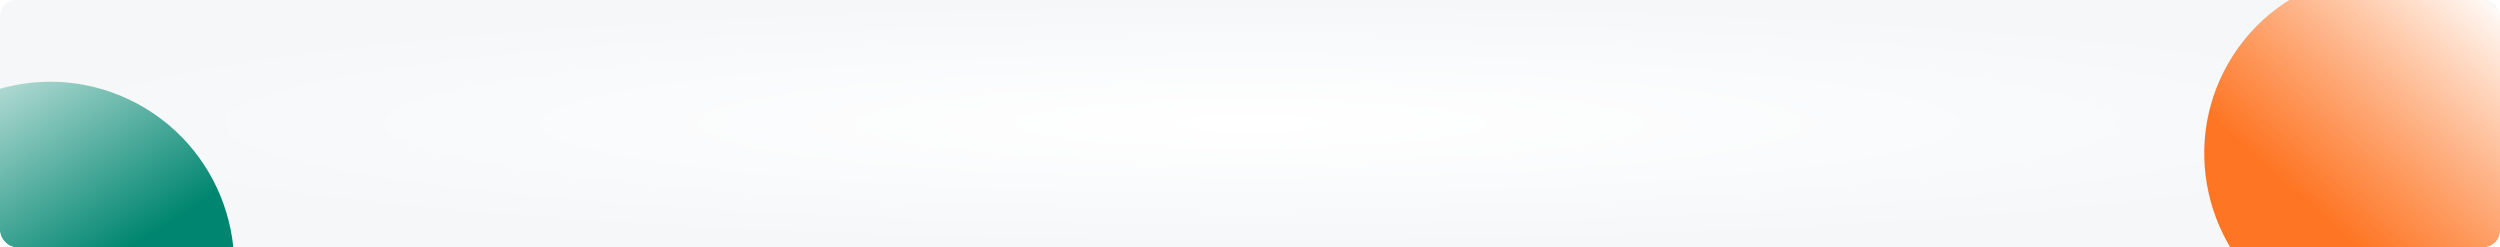
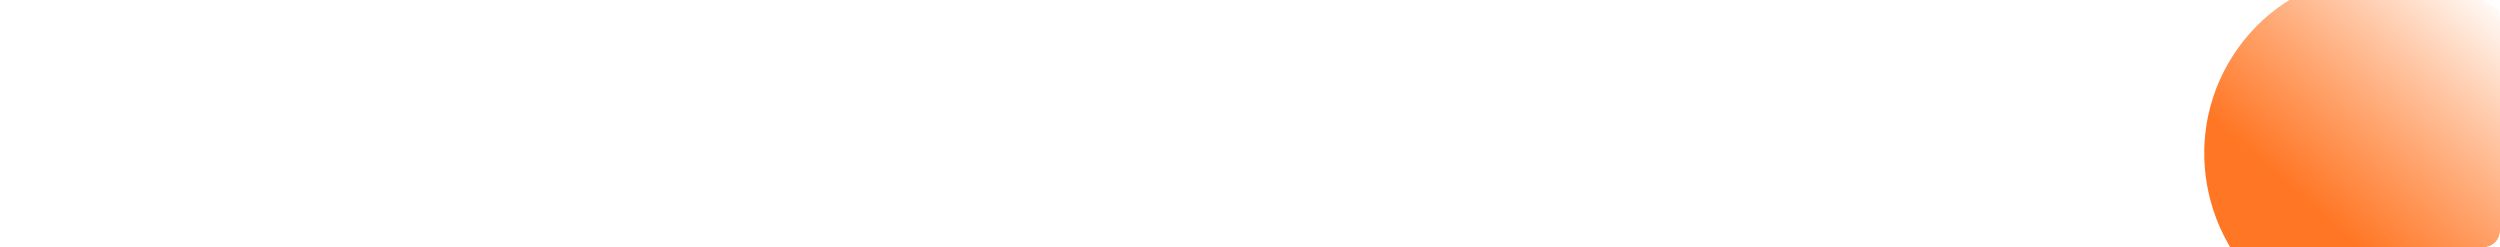
<svg xmlns="http://www.w3.org/2000/svg" width="1820" height="180" viewBox="0 0 1820 180" fill="none">
  <g clip-path="url(#clip0_2500_132)">
-     <rect width="1820" height="180" rx="12" fill="url(#paint0_radial_2500_132)" />
    <g filter="url(#filter0_f_2500_132)">
-       <circle cx="36.529" cy="193.528" r="134" transform="rotate(-64.596 36.529 193.528)" fill="url(#paint1_linear_2500_132)" />
-     </g>
+       </g>
    <g filter="url(#filter1_f_2500_132)">
      <ellipse cx="1738.36" cy="112.851" rx="132.618" ry="134" transform="rotate(120 1738.36 112.851)" fill="url(#paint2_linear_2500_132)" />
    </g>
  </g>
  <defs>
    <filter id="filter0_f_2500_132" x="-611.503" y="-454.504" width="1296.06" height="1296.06" filterUnits="userSpaceOnUse" color-interpolation-filters="sRGB">
      <feFlood flood-opacity="0" result="BackgroundImageFix" />
      <feBlend mode="normal" in="SourceGraphic" in2="BackgroundImageFix" result="shape" />
      <feGaussianBlur stdDeviation="257" result="effect1_foregroundBlur_2500_132" />
    </filter>
    <filter id="filter1_f_2500_132" x="1100.68" y="-524.137" width="1275.36" height="1273.97" filterUnits="userSpaceOnUse" color-interpolation-filters="sRGB">
      <feFlood flood-opacity="0" result="BackgroundImageFix" />
      <feBlend mode="normal" in="SourceGraphic" in2="BackgroundImageFix" result="shape" />
      <feGaussianBlur stdDeviation="252" result="effect1_foregroundBlur_2500_132" />
    </filter>
    <radialGradient id="paint0_radial_2500_132" cx="0" cy="0" r="1" gradientUnits="userSpaceOnUse" gradientTransform="translate(910 90) rotate(90) scale(90 910)">
      <stop stop-color="white" />
      <stop offset="1" stop-color="#F5F7F9" />
    </radialGradient>
    <linearGradient id="paint1_linear_2500_132" x1="43.029" y1="220.528" x2="159.816" y2="36.972" gradientUnits="userSpaceOnUse">
      <stop stop-color="#008670" />
      <stop offset="1" stop-color="white" />
    </linearGradient>
    <linearGradient id="paint2_linear_2500_132" x1="1799.51" y1="138.985" x2="1599.02" y2="98.872" gradientUnits="userSpaceOnUse">
      <stop stop-color="#FF6204" stop-opacity="0.87" />
      <stop offset="1" stop-color="white" />
    </linearGradient>
    <clipPath id="clip0_2500_132">
      <rect width="1820" height="180" rx="12" fill="white" />
    </clipPath>
  </defs>
</svg>